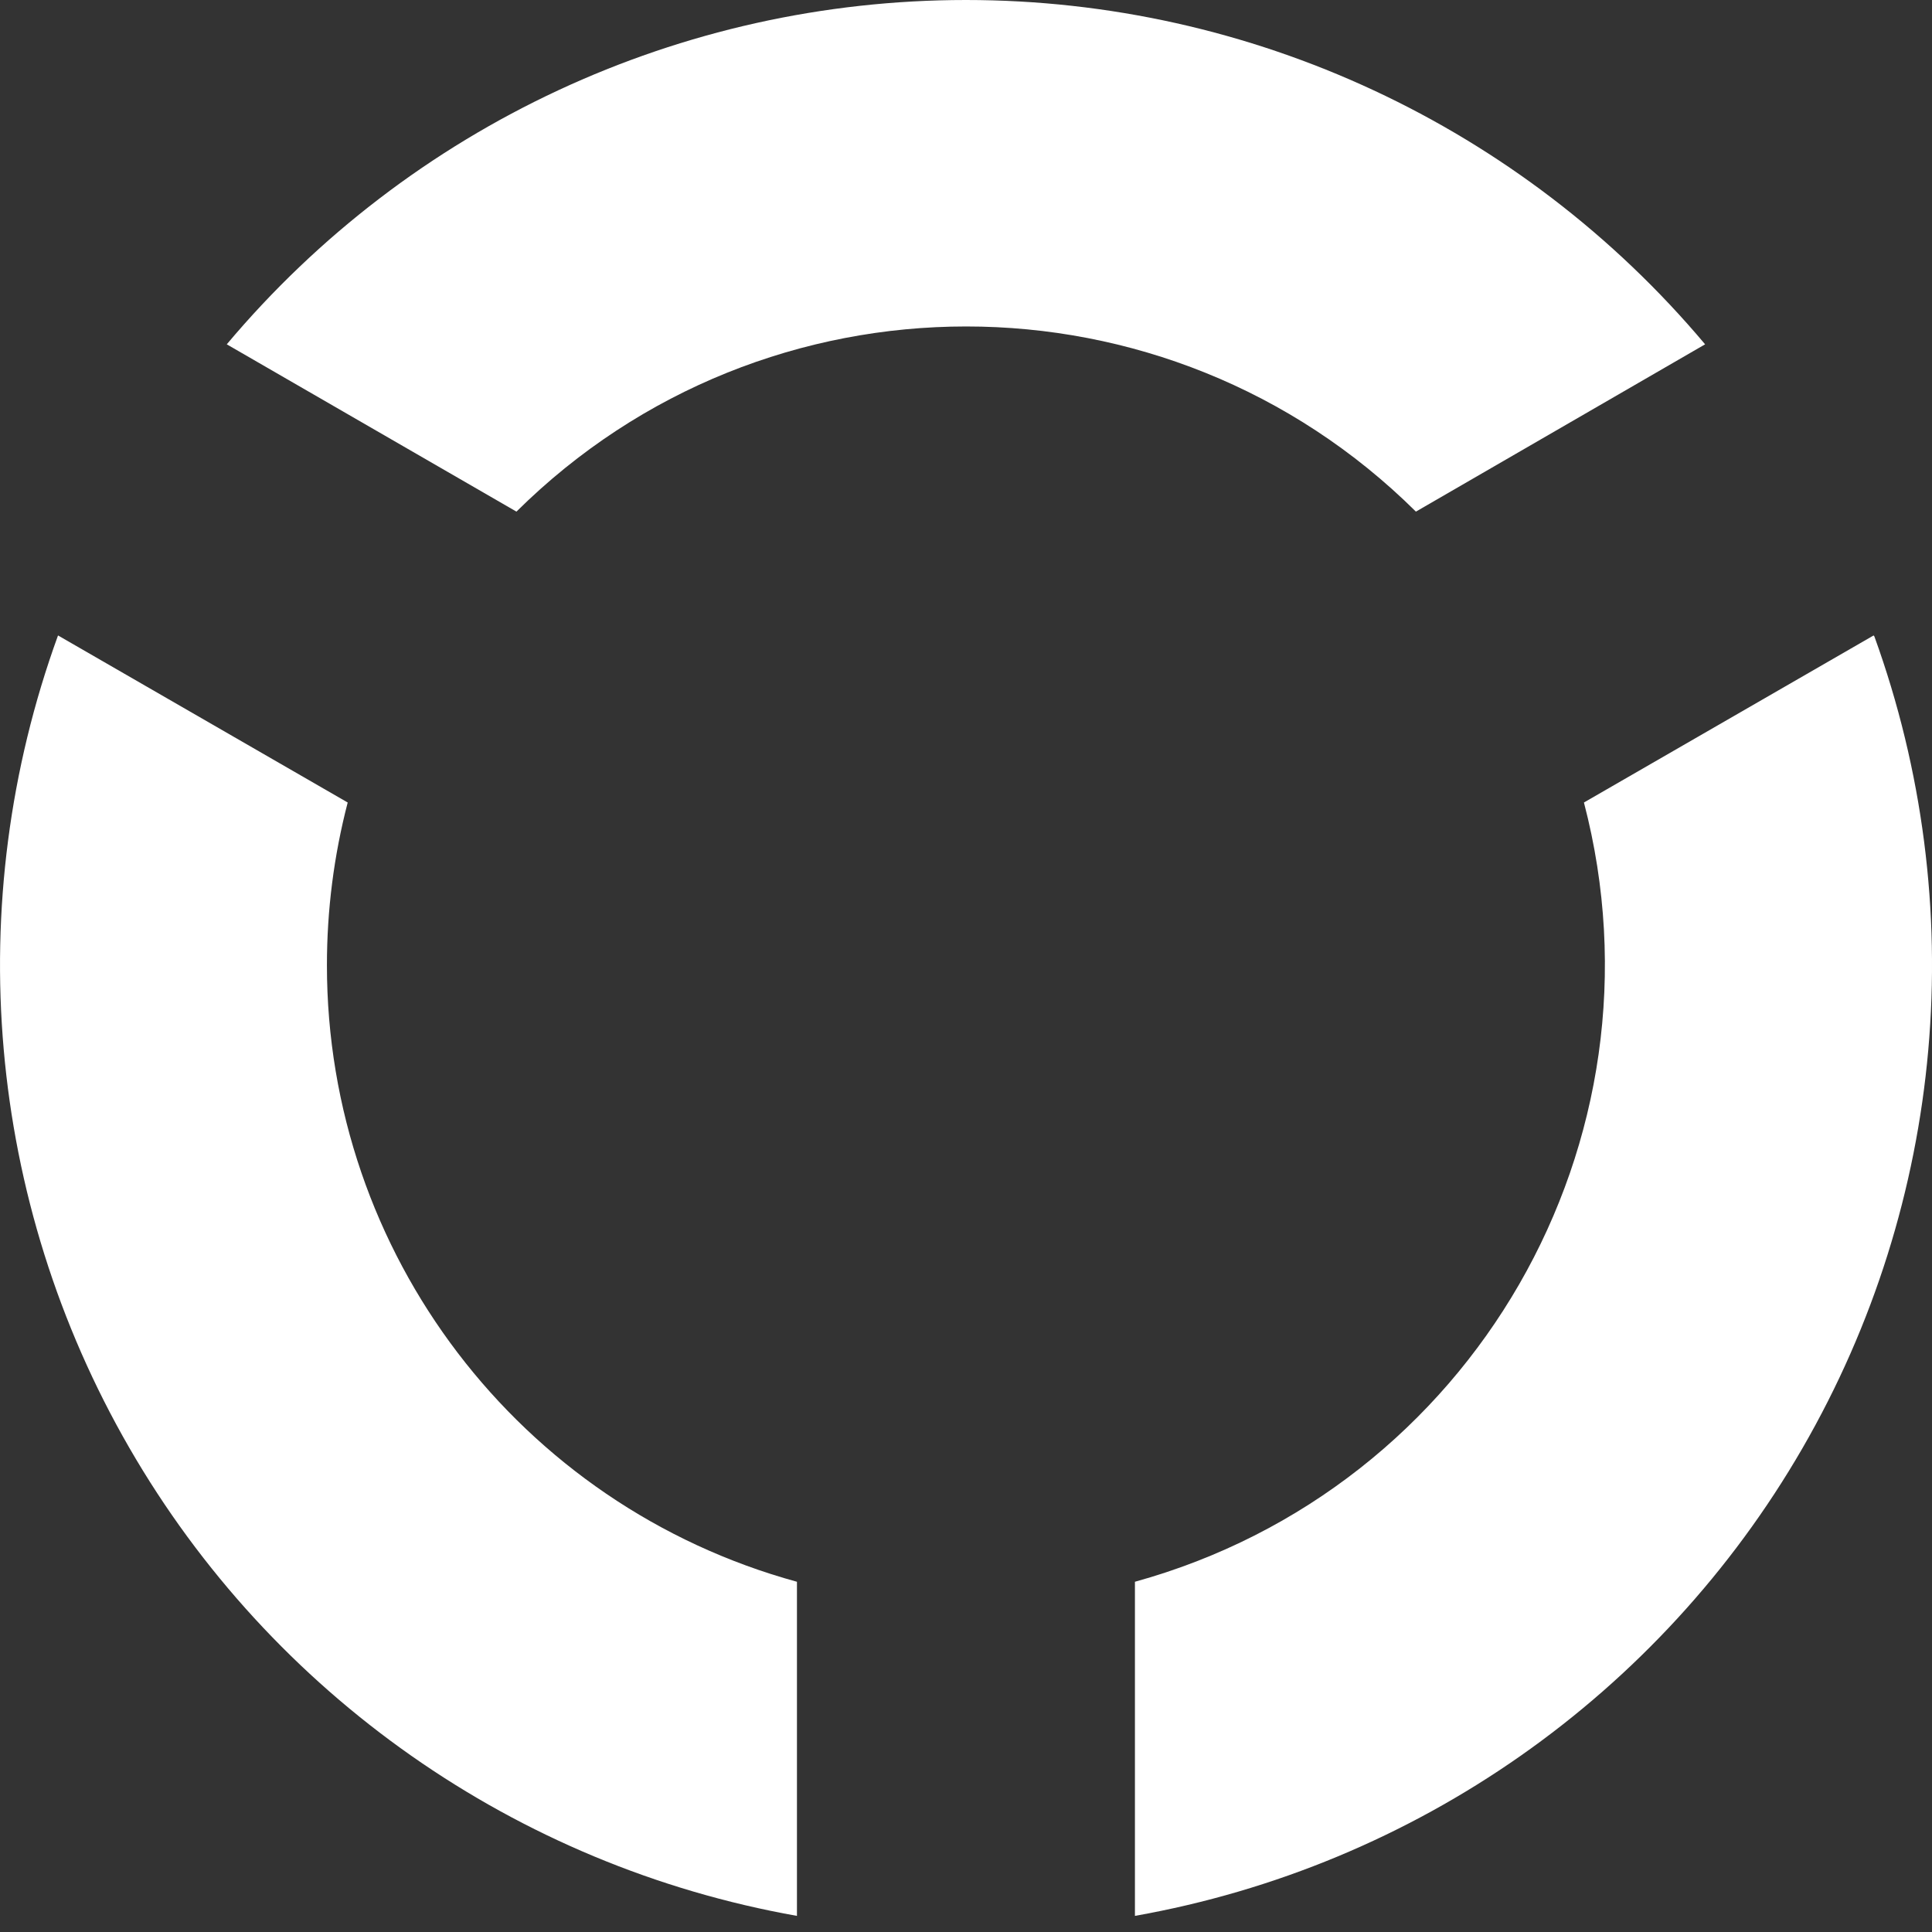
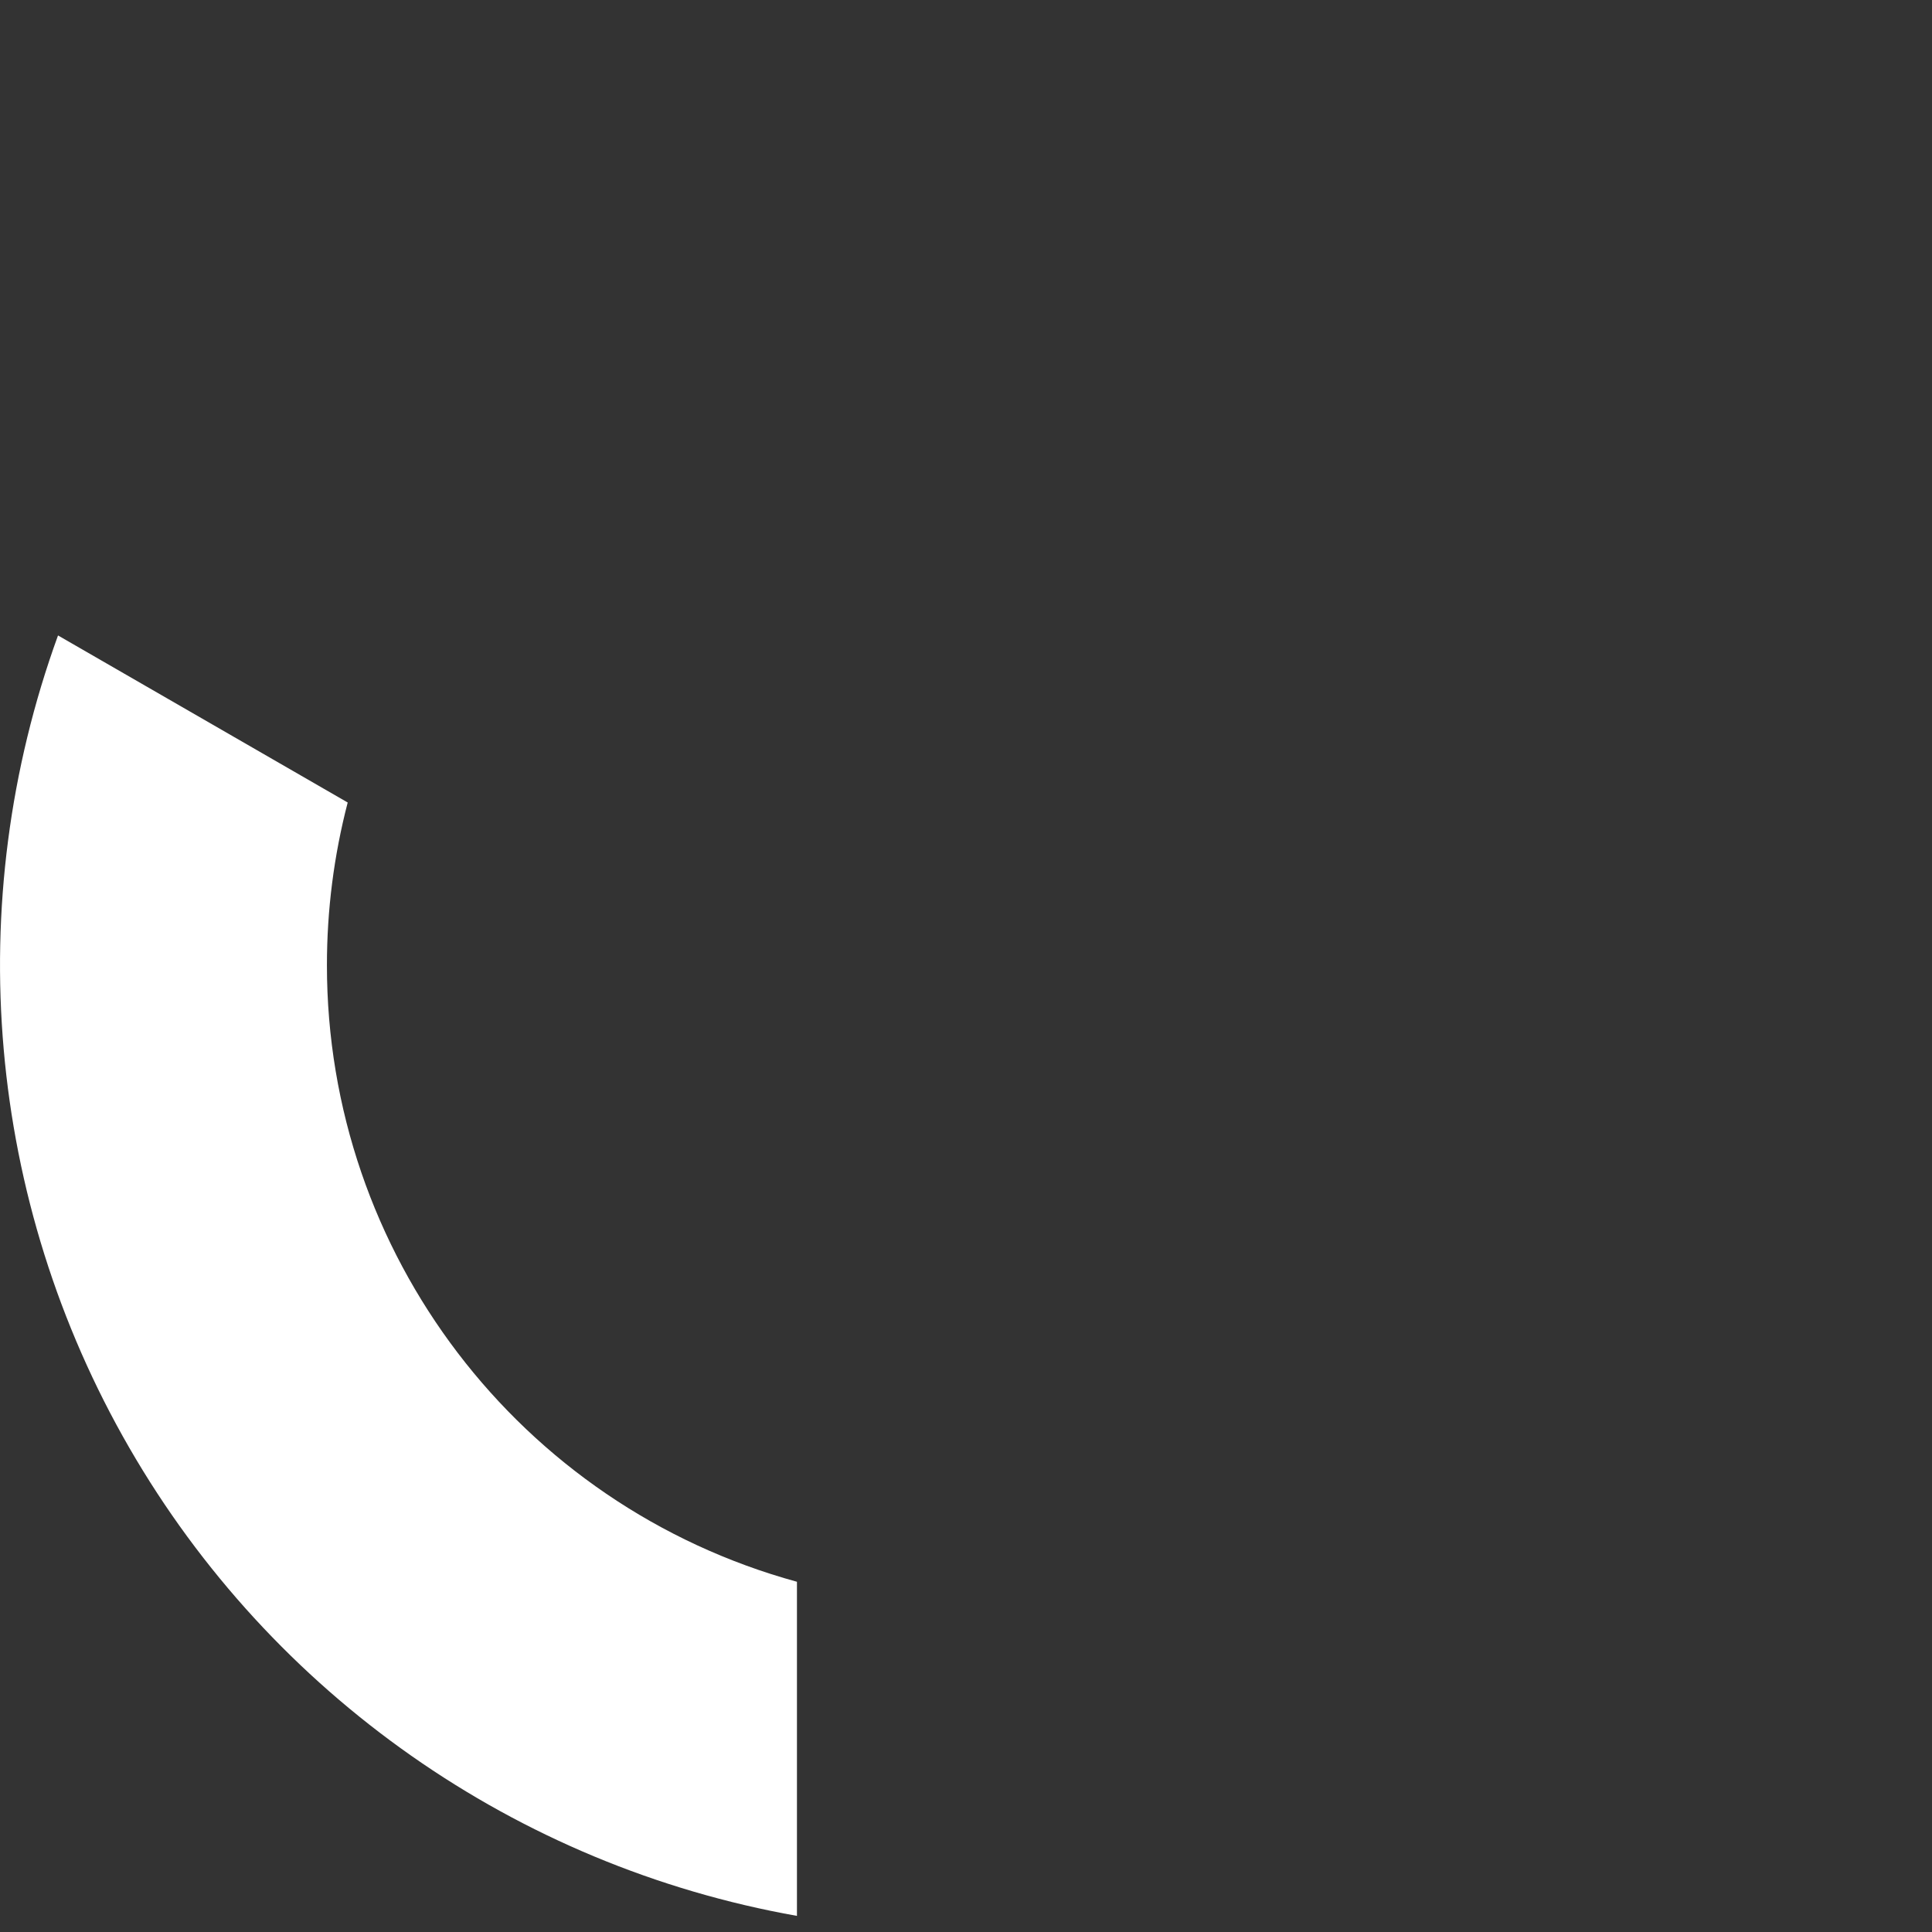
<svg xmlns="http://www.w3.org/2000/svg" height="64" viewBox="0 0 64 64" width="64">
  <rect x="0" y="0" width="64" height="64" fill="#333333" stroke="none" />
  <g fill="#fff">
-     <path d="m56.484 11.406c-6.078-7.231-15.041-11.406-24.486-11.406-9.446 0-18.409 4.175-24.486 11.406l9.596 5.542c8.249-8.178 21.548-8.178 29.796 0z" />
-     <path d="m62.066 21.05-9.596 5.534c2.934 11.224-3.692 22.723-14.874 25.814v11.068c9.295-1.648 17.388-7.317 22.112-15.491 4.724-8.173 5.596-18.016 2.383-26.893z" />
    <path d="m10.83 31.974c-.001-1.819.23-3.63.688-5.39l-9.596-5.534c-3.224 8.878-2.36 18.728 2.361 26.909s12.817 13.857 22.117 15.507v-11.068c-9.199-2.522-15.574-10.886-15.57-20.424z" />
  </g>
</svg>